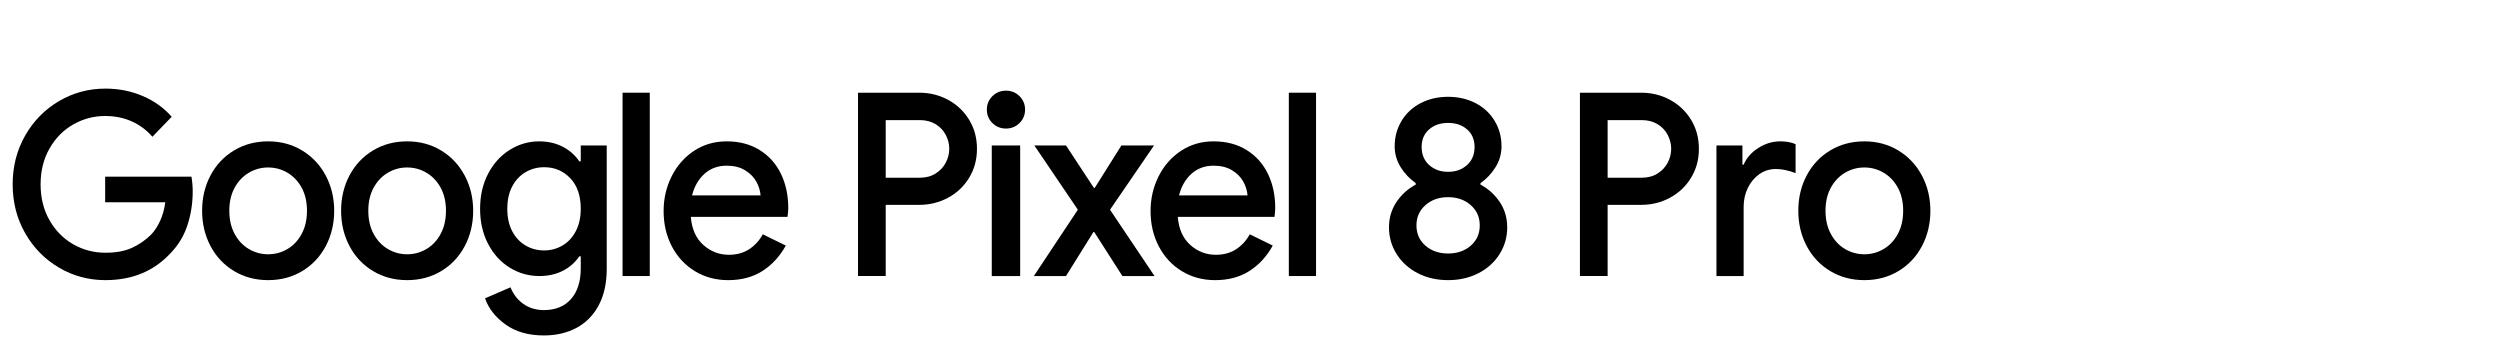
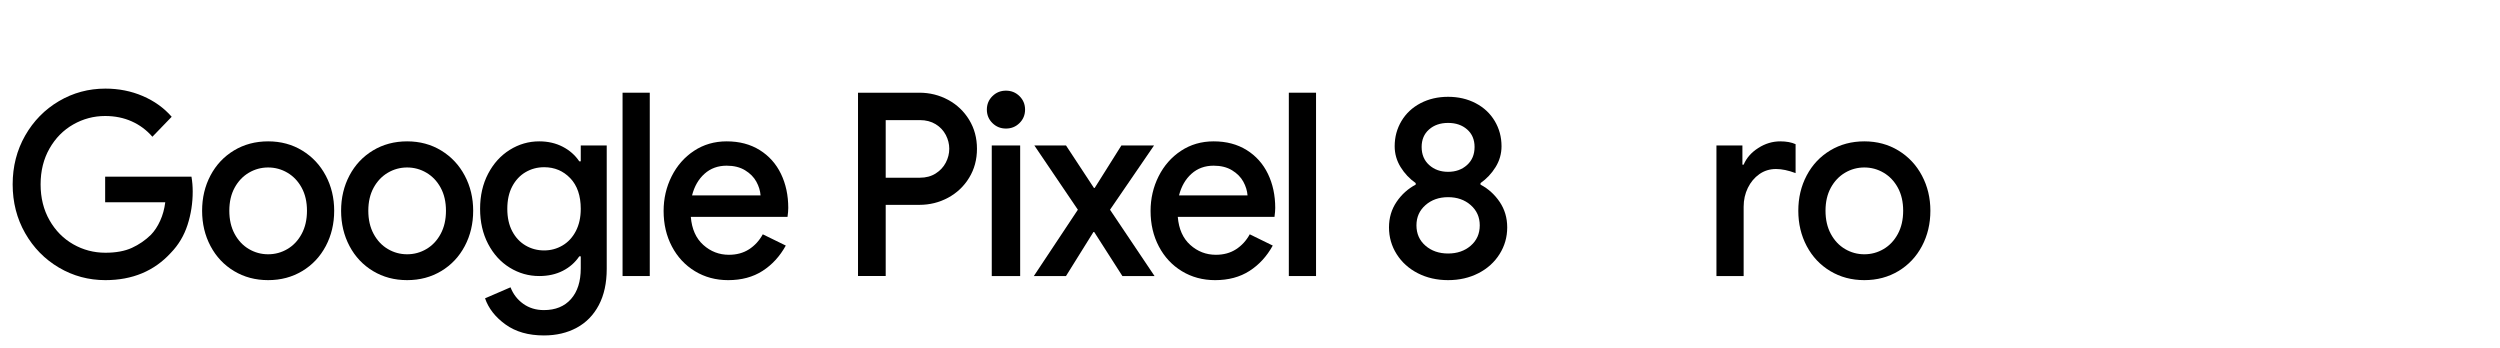
<svg xmlns="http://www.w3.org/2000/svg" width="395px" height="55px" viewBox="0 0 395 55" version="1.1">
  <title>google-pixel8Pro-black-logoMobile</title>
  <g id="google-pixel8Pro-black-logoMobile" stroke="none" stroke-width="1" fill="none" fill-rule="evenodd">
    <g id="Layer_1" transform="translate(2, 14)" fill="#000000" fill-rule="nonzero">
      <g id="Group">
        <path d="M7.307,28.279 C5.067,26.958 3.289,25.143 1.973,22.838 C0.658,20.532 0,17.963 0,15.131 C0,12.299 0.658,9.73 1.973,7.424 C3.289,5.118 5.066,3.304 7.307,1.982 C9.548,0.661 11.997,0 14.654,0 C16.764,0 18.731,0.391 20.555,1.173 C22.378,1.956 23.902,3.048 25.127,4.45 L22.079,7.606 C21.166,6.554 20.079,5.745 18.815,5.178 C17.552,4.612 16.151,4.328 14.615,4.328 C12.817,4.328 11.137,4.774 9.573,5.664 C8.01,6.554 6.76,7.822 5.822,9.467 C4.885,11.112 4.415,13 4.415,15.131 C4.415,17.261 4.885,19.15 5.822,20.795 C6.76,22.44 8.011,23.707 9.573,24.597 C11.136,25.488 12.83,25.932 14.654,25.932 C16.32,25.932 17.715,25.676 18.835,25.164 C19.955,24.652 20.958,23.964 21.844,23.1 C22.416,22.508 22.905,21.765 23.309,20.875 C23.713,19.985 23.98,19.014 24.11,17.963 L14.614,17.963 L14.614,13.917 L28.252,13.917 C28.382,14.672 28.448,15.454 28.448,16.263 C28.448,18.098 28.174,19.857 27.627,21.543 C27.08,23.229 26.206,24.692 25.009,25.932 C22.377,28.818 18.926,30.261 14.654,30.261 C11.997,30.261 9.548,29.601 7.307,28.279 Z" id="Path" />
        <path d="M34.974,28.825 C33.385,27.868 32.147,26.553 31.262,24.88 C30.376,23.208 29.933,21.347 29.933,19.298 C29.933,17.248 30.376,15.387 31.262,13.714 C32.147,12.042 33.385,10.728 34.974,9.77 C36.563,8.813 38.36,8.334 40.367,8.334 C42.373,8.334 44.17,8.819 45.759,9.79 C47.348,10.761 48.586,12.083 49.472,13.755 C50.357,15.428 50.801,17.275 50.801,19.298 C50.801,21.347 50.357,23.208 49.472,24.88 C48.586,26.553 47.348,27.868 45.759,28.825 C44.17,29.782 42.373,30.261 40.367,30.261 C38.361,30.261 36.563,29.782 34.974,28.825 Z M43.415,25.346 C44.353,24.794 45.101,23.998 45.662,22.959 C46.222,21.921 46.502,20.7 46.502,19.298 C46.502,17.896 46.222,16.682 45.662,15.657 C45.101,14.632 44.353,13.843 43.415,13.29 C42.477,12.738 41.461,12.46 40.367,12.46 C39.273,12.46 38.257,12.738 37.319,13.29 C36.381,13.843 35.632,14.632 35.072,15.657 C34.511,16.682 34.232,17.896 34.232,19.298 C34.232,20.7 34.511,21.921 35.072,22.959 C35.632,23.998 36.381,24.794 37.319,25.346 C38.257,25.899 39.273,26.175 40.367,26.175 C41.461,26.175 42.477,25.899 43.415,25.346 Z" id="Shape" />
        <path d="M56.936,28.825 C55.346,27.868 54.108,26.553 53.223,24.88 C52.337,23.208 51.894,21.347 51.894,19.298 C51.894,17.248 52.337,15.387 53.223,13.714 C54.108,12.042 55.346,10.728 56.936,9.77 C58.524,8.813 60.322,8.334 62.328,8.334 C64.334,8.334 66.131,8.819 67.721,9.79 C69.31,10.761 70.547,12.083 71.433,13.755 C72.318,15.428 72.762,17.275 72.762,19.298 C72.762,21.347 72.318,23.208 71.433,24.88 C70.547,26.553 69.31,27.868 67.721,28.825 C66.131,29.782 64.334,30.261 62.328,30.261 C60.322,30.261 58.524,29.782 56.936,28.825 Z M65.376,25.346 C66.314,24.794 67.063,23.998 67.623,22.959 C68.183,21.921 68.463,20.7 68.463,19.298 C68.463,17.896 68.183,16.682 67.623,15.657 C67.063,14.632 66.314,13.843 65.376,13.29 C64.438,12.738 63.422,12.46 62.328,12.46 C61.234,12.46 60.218,12.738 59.28,13.29 C58.342,13.843 57.593,14.632 57.033,15.657 C56.473,16.682 56.193,17.896 56.193,19.298 C56.193,20.7 56.473,21.921 57.033,22.959 C57.593,23.998 58.342,24.794 59.28,25.346 C60.218,25.899 61.234,26.175 62.328,26.175 C63.422,26.175 64.438,25.899 65.376,25.346 Z" id="Shape" />
        <path d="M77.861,37.26 C76.259,36.1 75.184,34.725 74.637,33.134 L78.662,31.394 C79.079,32.473 79.75,33.342 80.674,34.003 C81.599,34.664 82.687,34.995 83.938,34.995 C85.761,34.995 87.187,34.413 88.217,33.25 C89.245,32.087 89.76,30.47 89.76,28.4 L89.76,26.499 L89.525,26.499 C88.874,27.47 88.008,28.232 86.927,28.785 C85.846,29.338 84.602,29.614 83.195,29.614 C81.528,29.614 79.977,29.174 78.545,28.292 C77.112,27.411 75.972,26.162 75.125,24.545 C74.278,22.929 73.855,21.078 73.855,18.995 C73.855,16.911 74.278,15.061 75.125,13.444 C75.972,11.828 77.112,10.572 78.545,9.677 C79.977,8.782 81.528,8.334 83.195,8.334 C84.576,8.334 85.813,8.618 86.907,9.184 C88.001,9.75 88.874,10.519 89.525,11.49 L89.76,11.49 L89.76,8.982 L93.863,8.982 L93.863,28.481 C93.863,30.72 93.446,32.628 92.613,34.206 C91.779,35.784 90.613,36.977 89.115,37.786 C87.617,38.595 85.892,39 83.938,39 C81.488,39 79.463,38.42 77.861,37.26 Z M86.868,24.791 C87.753,24.274 88.457,23.517 88.978,22.521 C89.499,21.525 89.76,20.35 89.76,18.994 C89.76,16.923 89.206,15.309 88.099,14.153 C86.992,12.998 85.618,12.42 83.976,12.42 C82.908,12.42 81.931,12.679 81.046,13.197 C80.16,13.715 79.456,14.466 78.935,15.448 C78.414,16.431 78.154,17.613 78.154,18.994 C78.154,20.376 78.414,21.558 78.935,22.54 C79.456,23.523 80.16,24.273 81.046,24.791 C81.931,25.31 82.908,25.568 83.976,25.568 C85.018,25.568 85.982,25.31 86.868,24.791 Z" id="Shape" />
        <polygon id="Path" points="96.364 0.647 100.663 0.647 100.663 29.614 96.364 29.614" />
        <path d="M107.794,28.845 C106.244,27.902 105.032,26.6 104.16,24.941 C103.287,23.283 102.85,21.415 102.85,19.338 C102.85,17.37 103.274,15.543 104.121,13.857 C104.967,12.171 106.146,10.829 107.657,9.831 C109.168,8.834 110.887,8.334 112.815,8.334 C114.821,8.334 116.56,8.793 118.032,9.71 C119.503,10.627 120.624,11.881 121.393,13.472 C122.161,15.064 122.545,16.857 122.545,18.853 C122.545,19.231 122.507,19.703 122.428,20.269 L107.149,20.269 C107.305,22.184 107.963,23.661 109.123,24.699 C110.281,25.738 111.629,26.256 113.167,26.256 C114.391,26.256 115.453,25.967 116.352,25.387 C117.25,24.807 117.973,24.018 118.52,23.02 L122.155,24.8 C121.217,26.499 119.992,27.834 118.481,28.805 C116.97,29.776 115.16,30.262 113.049,30.262 C111.096,30.261 109.344,29.789 107.794,28.845 Z M118.169,16.87 C118.117,16.142 117.895,15.421 117.505,14.706 C117.114,13.992 116.521,13.391 115.727,12.906 C114.932,12.42 113.962,12.178 112.815,12.178 C111.434,12.178 110.269,12.602 109.318,13.452 C108.367,14.302 107.709,15.441 107.345,16.87 L118.169,16.87 Z" id="Shape" />
        <path d="M133.565,0.647 L143.256,0.647 C144.897,0.647 146.414,1.025 147.809,1.78 C149.202,2.535 150.31,3.587 151.13,4.936 C151.951,6.284 152.361,7.808 152.361,9.507 C152.361,11.206 151.951,12.73 151.13,14.078 C150.31,15.427 149.202,16.479 147.809,17.234 C146.414,17.989 144.897,18.367 143.256,18.367 L137.941,18.367 L137.941,29.613 L133.565,29.613 L133.565,0.647 L133.565,0.647 Z M143.334,14.079 C144.298,14.079 145.132,13.857 145.835,13.411 C146.538,12.966 147.072,12.394 147.437,11.692 C147.802,10.991 147.984,10.263 147.984,9.507 C147.984,8.753 147.802,8.024 147.437,7.323 C147.072,6.622 146.538,6.055 145.835,5.624 C145.132,5.193 144.298,4.976 143.334,4.976 L137.941,4.976 L137.941,14.079 L143.334,14.079 L143.334,14.079 Z" id="Shape" />
        <path d="M154.8,5.442 C154.215,4.862 153.923,4.154 153.923,3.318 C153.923,2.482 154.215,1.774 154.8,1.193 C155.385,0.614 156.099,0.324 156.942,0.324 C157.785,0.324 158.499,0.614 159.084,1.193 C159.669,1.774 159.961,2.482 159.961,3.318 C159.961,4.154 159.669,4.862 159.084,5.442 C158.499,6.022 157.785,6.311 156.942,6.311 C156.099,6.311 155.385,6.022 154.8,5.442 Z M154.698,8.981 L159.186,8.981 L159.186,29.614 L154.698,29.614 L154.698,8.981 Z" id="Shape" />
        <polygon id="Path" points="168.303 19.136 161.426 8.981 166.428 8.981 170.843 15.697 170.96 15.697 175.181 8.981 180.339 8.981 173.383 19.136 180.417 29.614 175.337 29.614 170.882 22.655 170.765 22.655 166.427 29.614 161.347 29.614" />
        <path d="M184.735,28.845 C183.184,27.902 181.973,26.6 181.101,24.941 C180.228,23.283 179.791,21.415 179.791,19.338 C179.791,17.37 180.214,15.543 181.061,13.857 C181.908,12.171 183.087,10.829 184.598,9.831 C186.108,8.834 187.828,8.334 189.756,8.334 C191.762,8.334 193.501,8.793 194.973,9.71 C196.444,10.627 197.565,11.881 198.334,13.472 C199.102,15.064 199.486,16.857 199.486,18.853 C199.486,19.231 199.447,19.703 199.369,20.269 L184.09,20.269 C184.246,22.184 184.904,23.661 186.063,24.699 C187.222,25.738 188.57,26.256 190.108,26.256 C191.332,26.256 192.394,25.967 193.293,25.387 C194.191,24.807 194.914,24.018 195.461,23.02 L199.095,24.8 C198.158,26.499 196.933,27.834 195.422,28.805 C193.911,29.776 192.101,30.262 189.99,30.262 C188.037,30.261 186.284,29.789 184.735,28.845 Z M195.11,16.87 C195.057,16.142 194.836,15.421 194.446,14.706 C194.055,13.992 193.462,13.391 192.667,12.906 C191.873,12.42 190.903,12.178 189.756,12.178 C188.375,12.178 187.21,12.602 186.259,13.452 C185.308,14.302 184.65,15.441 184.286,16.87 L195.11,16.87 Z" id="Shape" />
        <polygon id="Path" points="201.635 0.647 205.934 0.647 205.934 29.614 201.635 29.614" />
        <path d="M222.013,29.169 C220.593,28.441 219.48,27.436 218.672,26.155 C217.864,24.874 217.461,23.465 217.461,21.927 C217.461,20.418 217.858,19.075 218.653,17.902 C219.447,16.729 220.456,15.819 221.681,15.171 L221.681,14.928 C220.717,14.255 219.923,13.411 219.297,12.4 C218.672,11.389 218.359,10.29 218.359,9.103 C218.359,7.646 218.718,6.318 219.434,5.118 C220.15,3.918 221.154,2.981 222.443,2.306 C223.733,1.632 225.185,1.295 226.8,1.295 C228.415,1.295 229.868,1.632 231.157,2.306 C232.447,2.981 233.45,3.918 234.166,5.118 C234.882,6.318 235.241,7.646 235.241,9.103 C235.241,10.29 234.928,11.389 234.303,12.4 C233.678,13.411 232.883,14.255 231.919,14.928 L231.919,15.171 C233.144,15.819 234.153,16.729 234.948,17.902 C235.742,19.075 236.14,20.418 236.14,21.927 C236.14,23.465 235.735,24.875 234.928,26.155 C234.12,27.436 233.007,28.441 231.587,29.169 C230.167,29.897 228.571,30.261 226.8,30.261 C225.029,30.261 223.433,29.897 222.013,29.169 Z M230.376,24.82 C231.327,23.997 231.802,22.925 231.802,21.604 C231.802,20.309 231.327,19.244 230.376,18.408 C229.425,17.572 228.233,17.153 226.8,17.153 C225.367,17.153 224.176,17.572 223.225,18.408 C222.274,19.244 221.799,20.309 221.799,21.604 C221.799,22.925 222.274,23.997 223.225,24.82 C224.176,25.643 225.367,26.054 226.8,26.054 C228.233,26.054 229.425,25.643 230.376,24.82 Z M229.79,12.076 C230.584,11.362 230.982,10.411 230.982,9.224 C230.982,8.065 230.591,7.14 229.809,6.453 C229.028,5.765 228.025,5.421 226.8,5.421 C225.576,5.421 224.573,5.765 223.792,6.453 C223.01,7.14 222.619,8.064 222.619,9.224 C222.619,10.411 223.016,11.362 223.811,12.076 C224.605,12.791 225.602,13.148 226.8,13.148 C227.999,13.148 228.995,12.791 229.79,12.076 Z" id="Shape" />
-         <path d="M247.628,0.647 L257.32,0.647 C258.961,0.647 260.478,1.025 261.872,1.78 C263.266,2.535 264.373,3.587 265.194,4.936 C266.015,6.284 266.425,7.808 266.425,9.507 C266.425,11.206 266.015,12.73 265.194,14.078 C264.373,15.427 263.266,16.479 261.872,17.234 C260.478,17.989 258.961,18.367 257.32,18.367 L252.005,18.367 L252.005,29.613 L247.629,29.613 L247.629,0.647 L247.628,0.647 Z M257.398,14.079 C258.361,14.079 259.195,13.857 259.899,13.411 C260.602,12.966 261.136,12.394 261.501,11.692 C261.865,10.991 262.048,10.263 262.048,9.507 C262.048,8.753 261.865,8.024 261.501,7.323 C261.136,6.622 260.602,6.055 259.899,5.624 C259.195,5.193 258.361,4.976 257.398,4.976 L252.005,4.976 L252.005,14.079 L257.398,14.079 L257.398,14.079 Z" id="Shape" />
        <path d="M269.198,8.981 L273.301,8.981 L273.301,12.015 L273.497,12.015 C273.939,10.964 274.708,10.088 275.802,9.386 C276.896,8.685 278.055,8.334 279.28,8.334 C280.244,8.334 281.051,8.482 281.703,8.779 L281.703,13.35 C280.556,12.919 279.527,12.703 278.616,12.703 C277.625,12.703 276.746,12.974 275.978,13.514 C275.209,14.055 274.604,14.778 274.161,15.683 C273.718,16.589 273.496,17.583 273.496,18.665 L273.496,29.614 L269.198,29.614 L269.198,8.981 L269.198,8.981 Z" id="Path" />
        <path d="M287.174,28.825 C285.584,27.868 284.346,26.553 283.461,24.88 C282.575,23.208 282.132,21.347 282.132,19.298 C282.132,17.248 282.575,15.387 283.461,13.714 C284.346,12.042 285.584,10.728 287.174,9.77 C288.762,8.813 290.56,8.334 292.566,8.334 C294.572,8.334 296.369,8.819 297.959,9.79 C299.548,10.761 300.785,12.083 301.671,13.755 C302.556,15.428 303,17.275 303,19.298 C303,21.347 302.556,23.208 301.671,24.88 C300.785,26.553 299.548,27.868 297.959,28.825 C296.369,29.782 294.572,30.261 292.566,30.261 C290.56,30.261 288.762,29.782 287.174,28.825 Z M295.614,25.346 C296.552,24.794 297.301,23.998 297.861,22.959 C298.421,21.921 298.701,20.7 298.701,19.298 C298.701,17.896 298.421,16.682 297.861,15.657 C297.301,14.632 296.552,13.843 295.614,13.29 C294.676,12.738 293.66,12.46 292.566,12.46 C291.472,12.46 290.456,12.738 289.518,13.29 C288.58,13.843 287.831,14.632 287.271,15.657 C286.711,16.682 286.431,17.896 286.431,19.298 C286.431,20.7 286.711,21.921 287.271,22.959 C287.831,23.998 288.58,24.794 289.518,25.346 C290.456,25.899 291.472,26.175 292.566,26.175 C293.66,26.175 294.676,25.899 295.614,25.346 Z" id="Shape" />
      </g>
    </g>
  </g>
</svg>